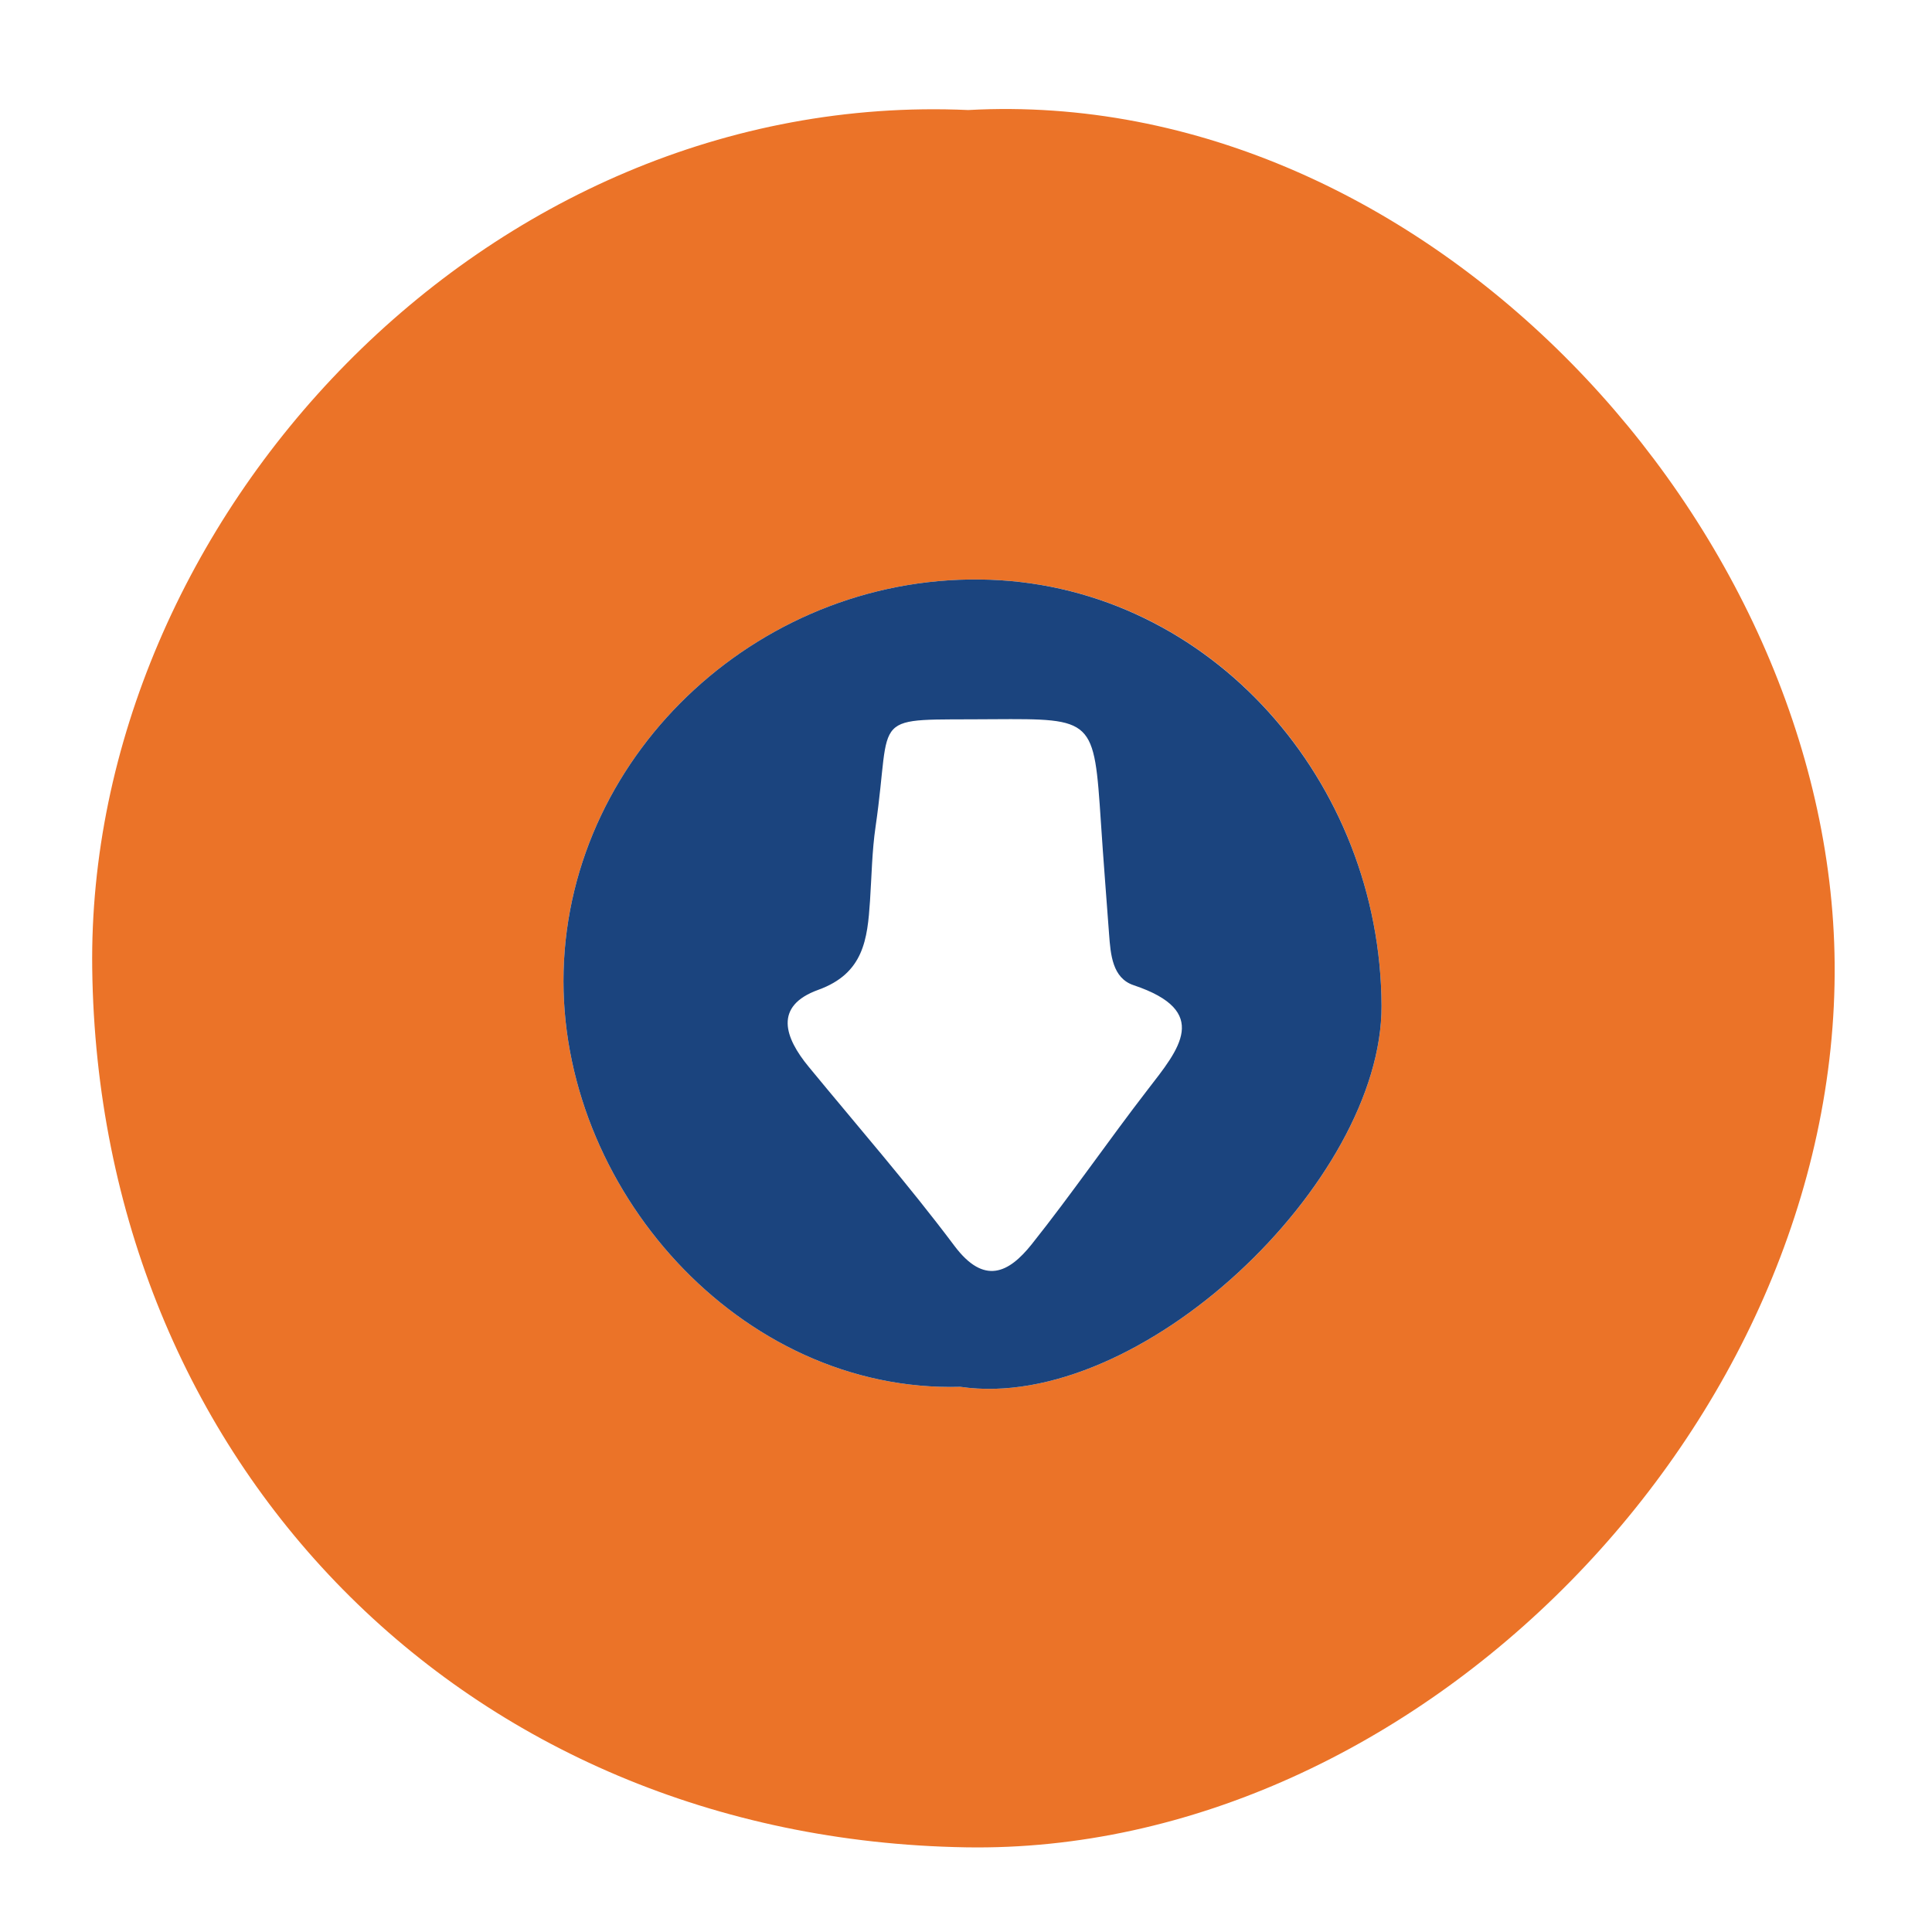
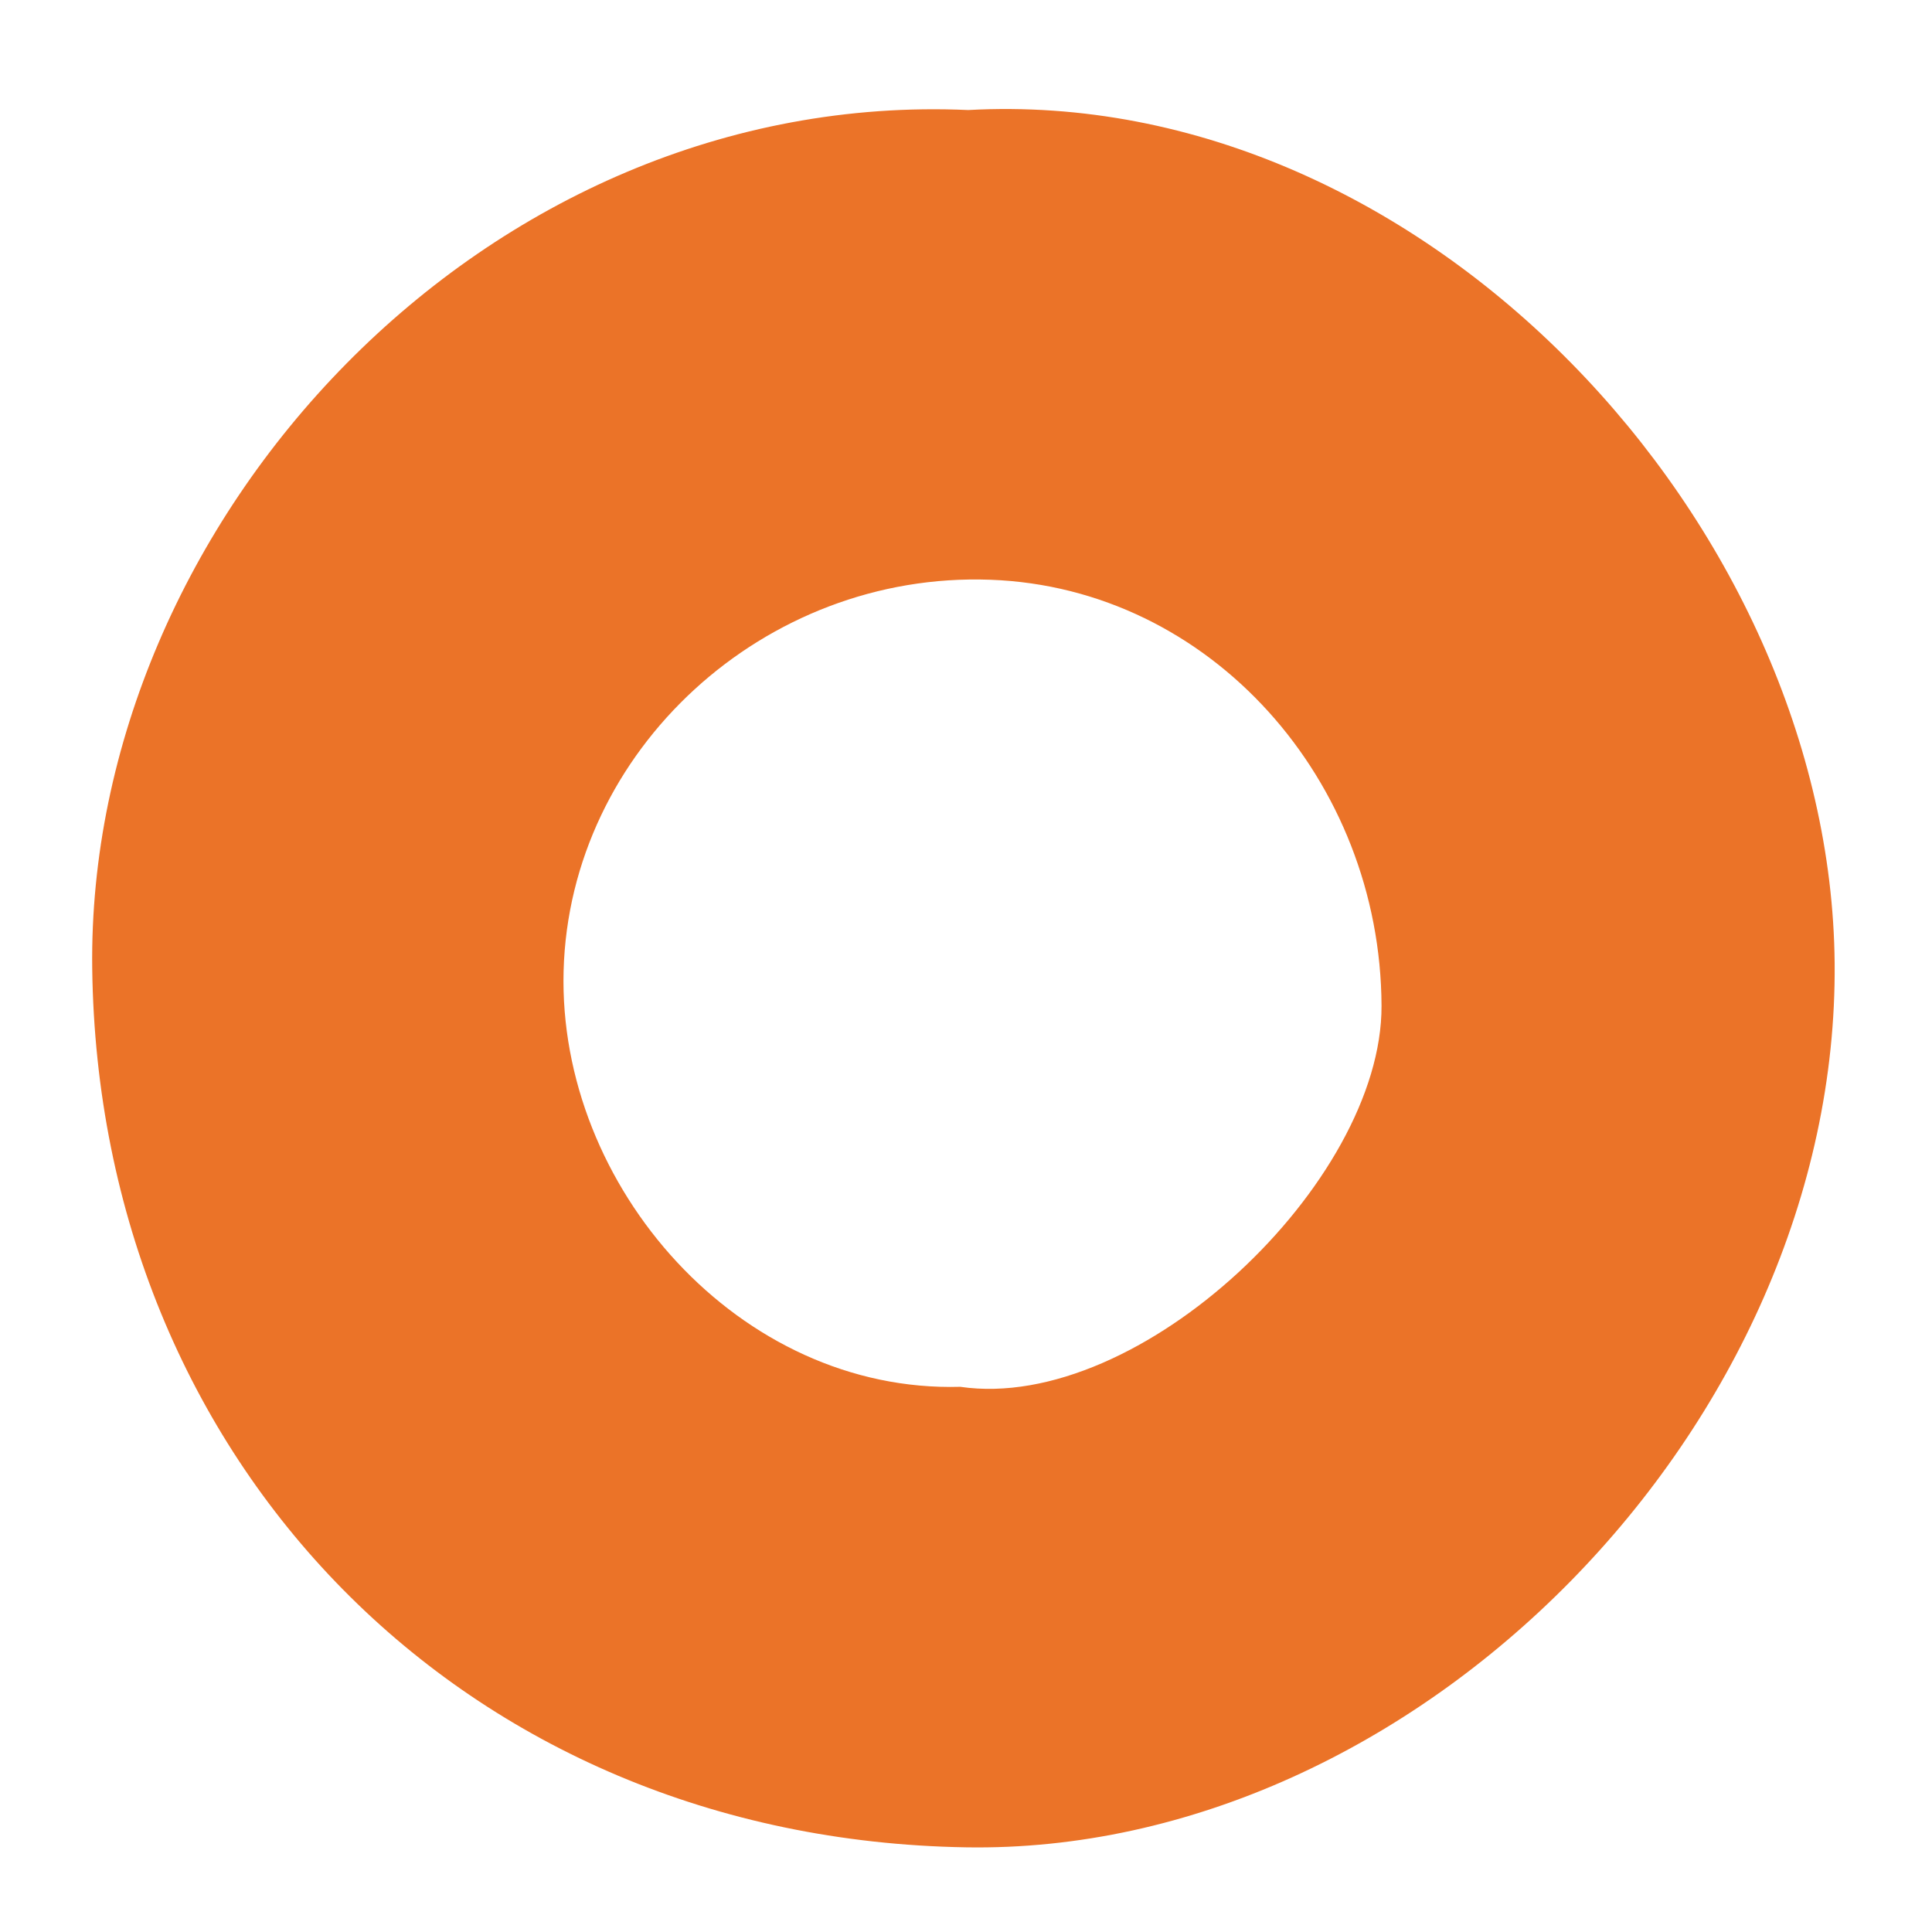
<svg xmlns="http://www.w3.org/2000/svg" version="1.2" baseProfile="tiny-ps" id="Warstwa_1" viewBox="0 0 128 128" xml:space="preserve">
  <title>NoPremium.pl</title>
  <g>
    <g>
      <path fill="#EB7328" d="M64.15,7.29c30.26-1.66,57.14,27.53,57.4,56.52c0.27,30.57-27.72,59.09-57.57,58.58    C30.7,121.83,6.53,96.81,6.11,64.17C5.73,34.54,32.07,5.86,64.15,7.29z M63.62,91.88c11.91,1.74,27.95-13.56,27.91-25.24    c-0.06-14.89-11.3-27.7-25.92-28.23c-14.97-0.55-27.88,11.3-28.27,25.92C36.96,78.62,48.99,92.29,63.62,91.88z" />
-       <path fill="#1B447E" d="M63.62,91.88c-14.63,0.41-26.66-13.26-26.28-27.55c0.39-14.62,13.3-26.47,28.27-25.92    c14.61,0.54,25.86,13.35,25.92,28.23C91.57,78.31,75.53,93.62,63.62,91.88z M65.78,47.65c-8.39,0.08-6.64-0.64-7.77,7.11    c-0.24,1.63-0.26,3.29-0.37,4.93c-0.17,2.53-0.41,4.8-3.43,5.89c-2.96,1.07-2.23,3.16-0.63,5.1c3.24,3.94,6.6,7.79,9.66,11.87    c1.97,2.62,3.6,1.78,5.11-0.11c2.66-3.34,5.08-6.87,7.69-10.25c2.07-2.68,4.23-5.19-0.94-6.92c-1.4-0.47-1.52-2.03-1.62-3.37    c-0.18-2.46-0.38-4.93-0.54-7.39C72.48,47.61,72.48,47.61,65.78,47.65z" />
    </g>
  </g>
</svg>